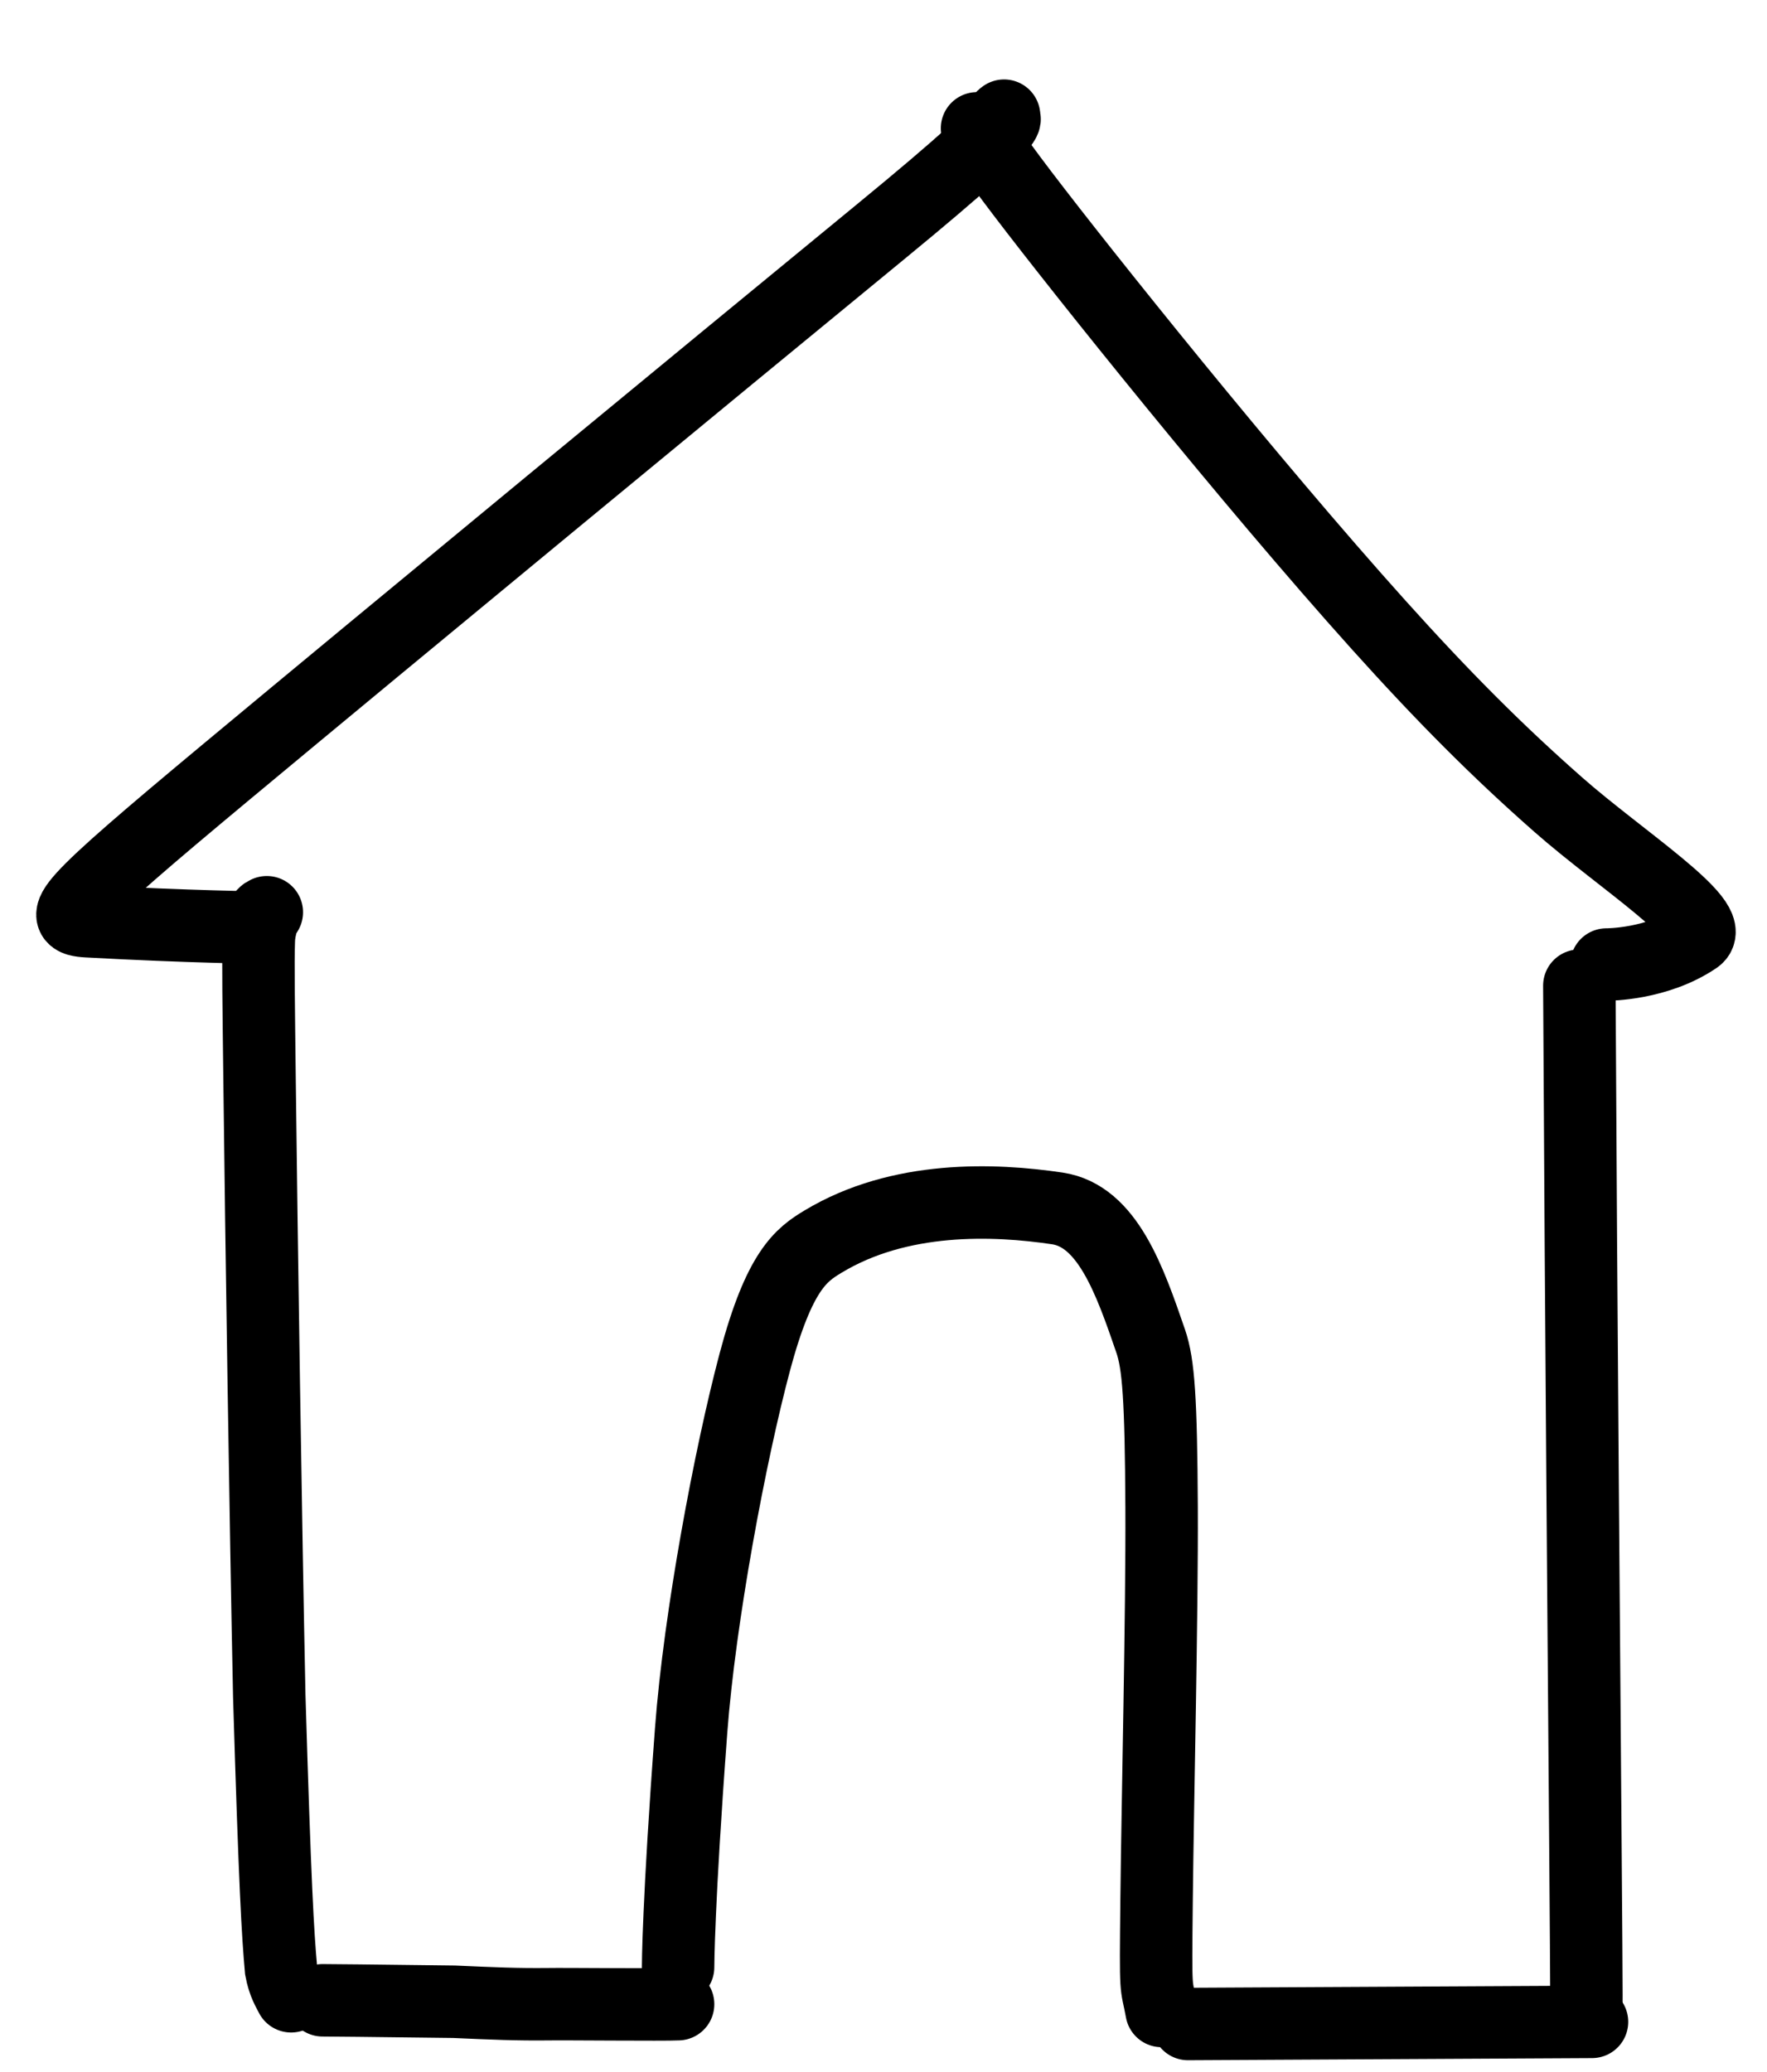
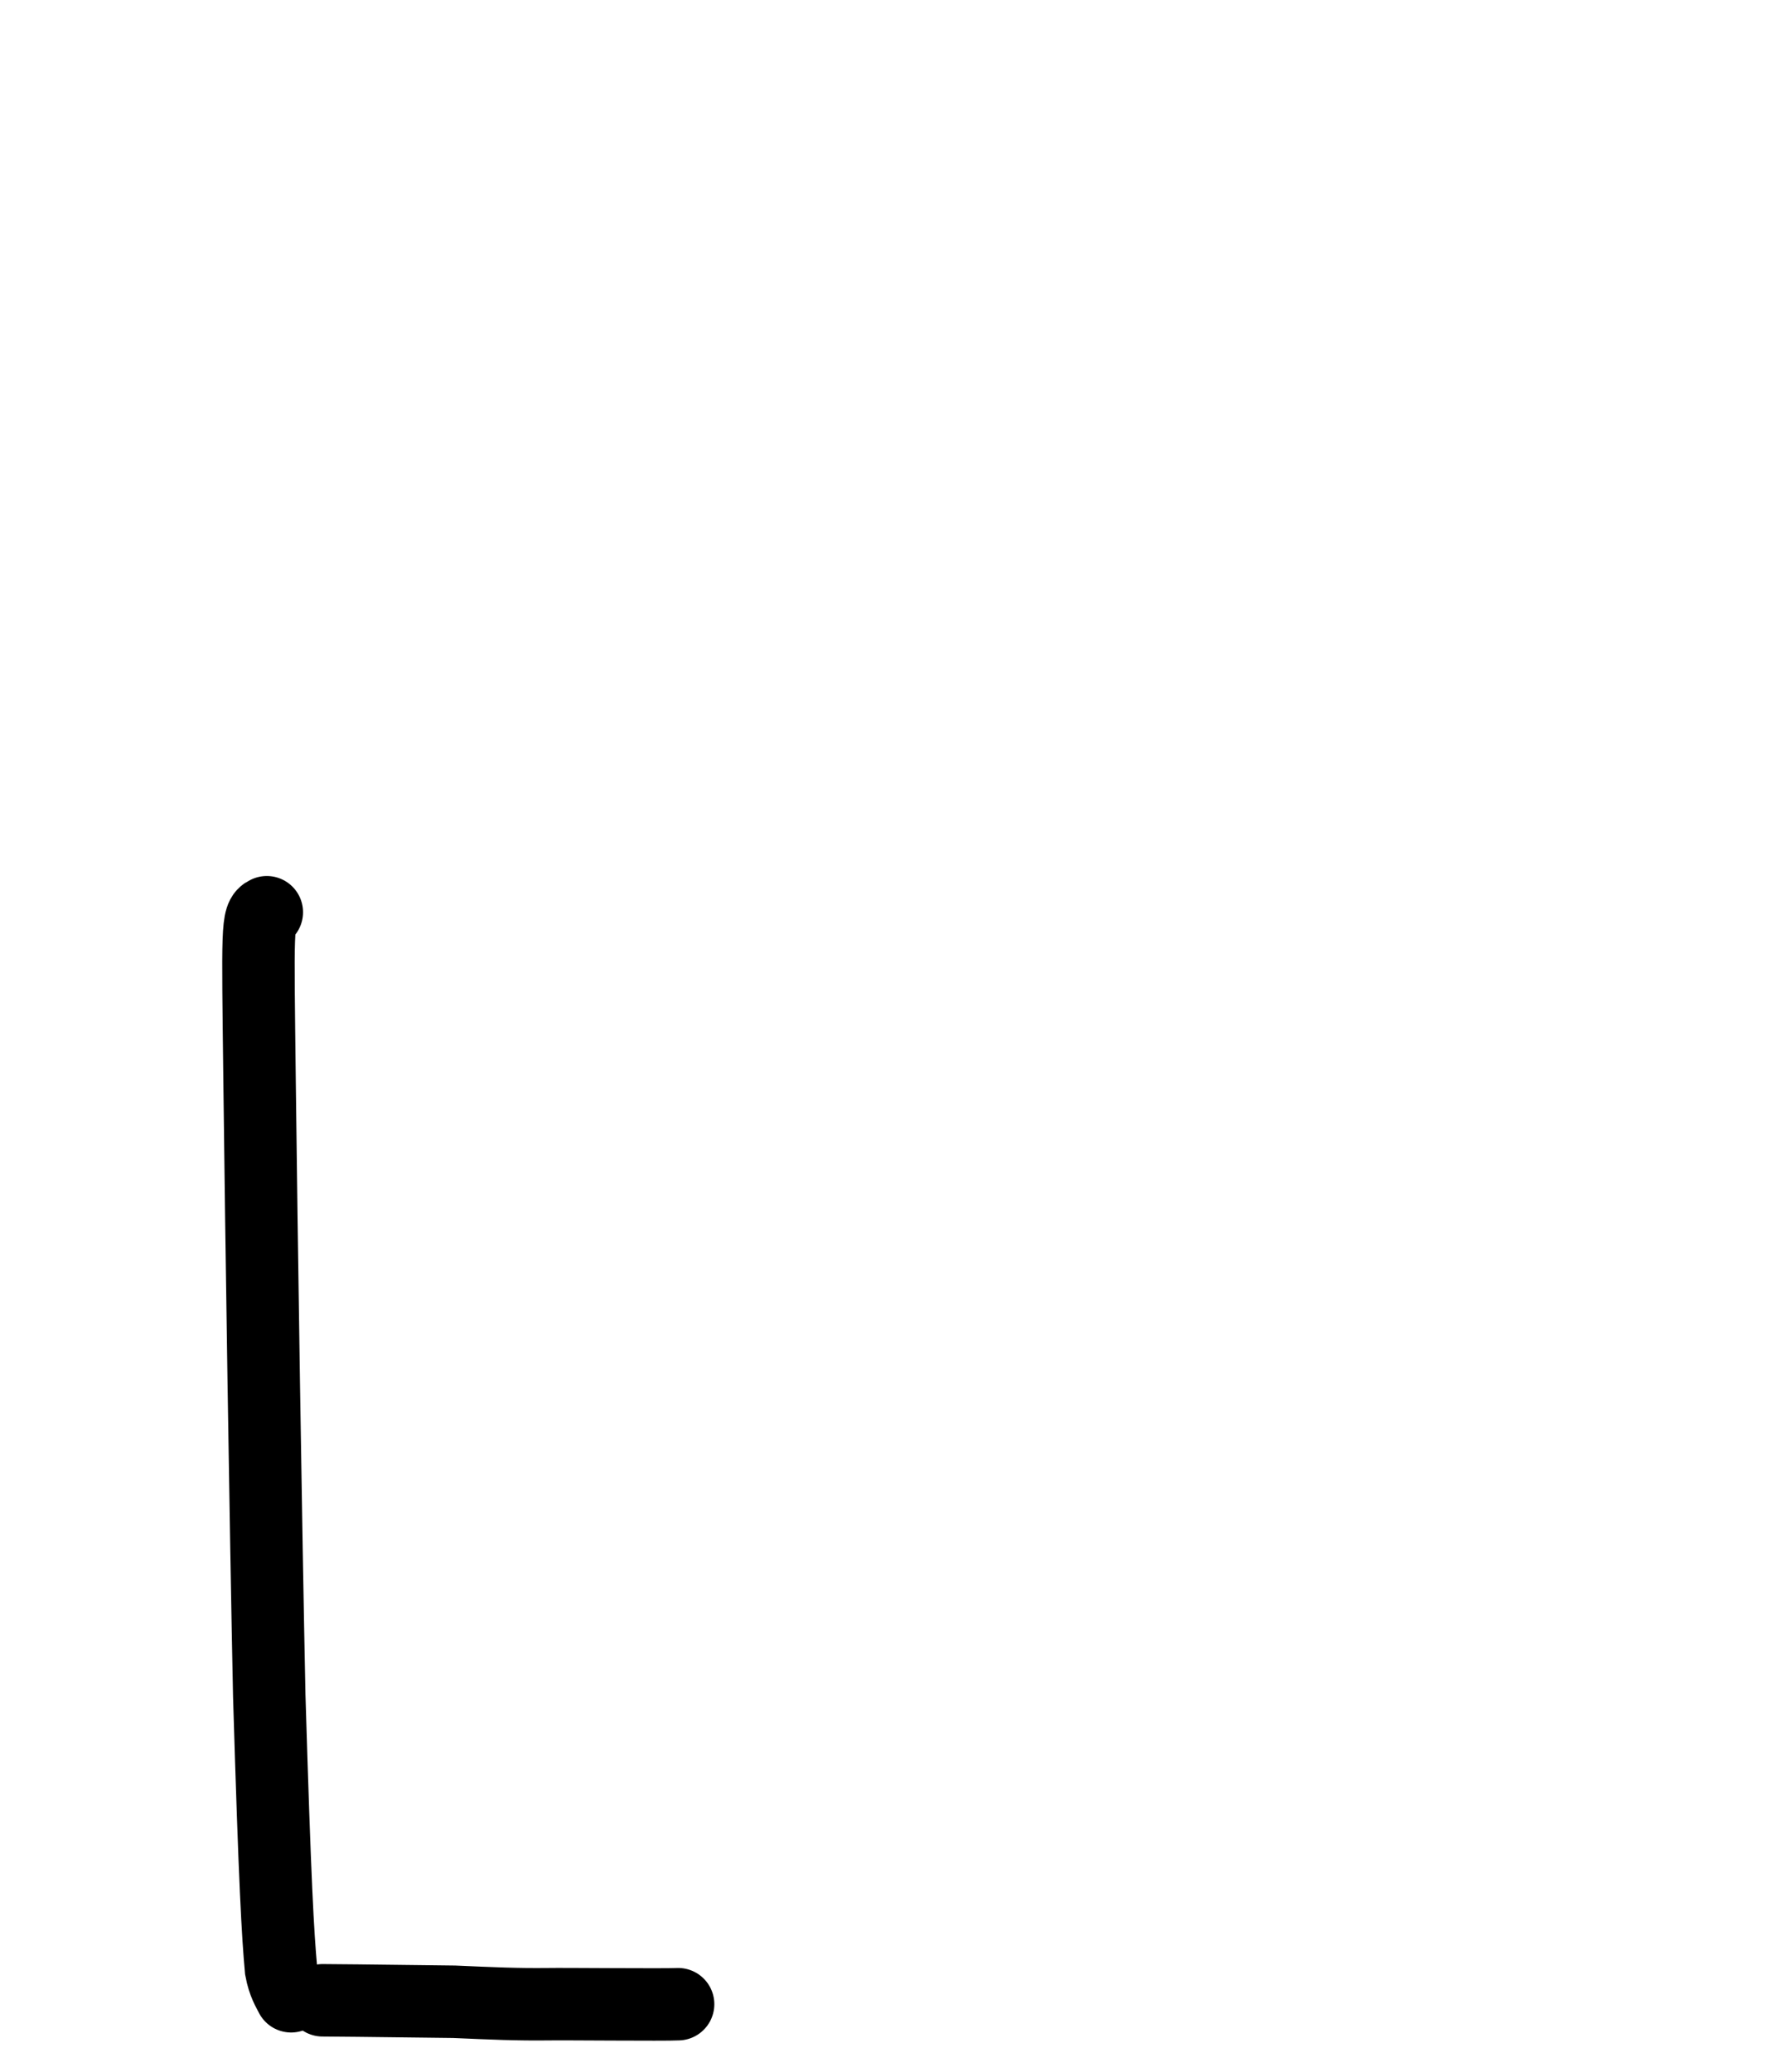
<svg xmlns="http://www.w3.org/2000/svg" width="29" height="34" viewBox="0 0 29 34" fill="none">
-   <path d="M26.032 33.088C26.037 33.083 26.042 33.077 26.02 30.305C25.999 27.532 25.951 21.991 25.92 16.174" stroke="black" stroke-width="1.189" stroke-linecap="round" />
  <path d="M4.379 14.969C4.216 15.04 4.231 15.227 4.26 17.733C4.289 20.239 4.362 25.106 4.419 27.823C4.513 30.959 4.56 31.736 4.612 32.316C4.655 32.551 4.732 32.664 4.778 32.757" stroke="black" stroke-width="1.189" stroke-linecap="round" />
-   <path d="M4.276 15.221C4.266 15.221 3.114 15.209 1.439 15.117C0.906 15.088 1.038 14.894 3.724 12.658C6.41 10.422 11.652 6.101 14.446 3.808C17.24 1.516 16.285 2.033 16.479 1.898" stroke="black" stroke-width="1.189" stroke-linecap="round" />
-   <path d="M26.365 15.827C26.394 15.827 27.196 15.827 27.836 15.393C28.215 15.137 26.585 14.094 25.577 13.206C24.569 12.319 23.69 11.437 22.627 10.255C21.564 9.073 20.344 7.619 19.268 6.303C18.193 4.987 17.299 3.855 16.782 3.176C16.265 2.496 16.151 2.304 16.035 2.106" stroke="black" stroke-width="1.189" stroke-linecap="round" />
-   <path d="M11.129 32.279C11.129 32.269 11.129 31.258 11.343 28.394C11.483 26.529 11.986 23.857 12.388 22.349C12.79 20.843 13.151 20.589 13.505 20.375C14.766 19.612 16.318 19.675 17.352 19.829C18.175 19.951 18.543 21.01 18.886 22.009C19.014 22.384 19.055 22.954 19.064 24.732C19.072 26.51 19 29.491 18.982 31.164C18.964 32.837 18.972 32.488 19.064 32.998" stroke="black" stroke-width="1.189" stroke-linecap="round" />
  <path d="M5.294 32.823C5.303 32.823 6.135 32.829 7.454 32.847C8.083 32.875 8.488 32.893 8.997 32.887C9.239 32.882 10.912 32.899 11.129 32.887" stroke="black" stroke-width="1.189" stroke-linecap="round" />
-   <path d="M19.497 33.212C19.513 33.212 19.53 33.212 20.624 33.206C21.719 33.2 23.89 33.189 26.128 33.177" stroke="black" stroke-width="1.189" stroke-linecap="round" />
</svg>